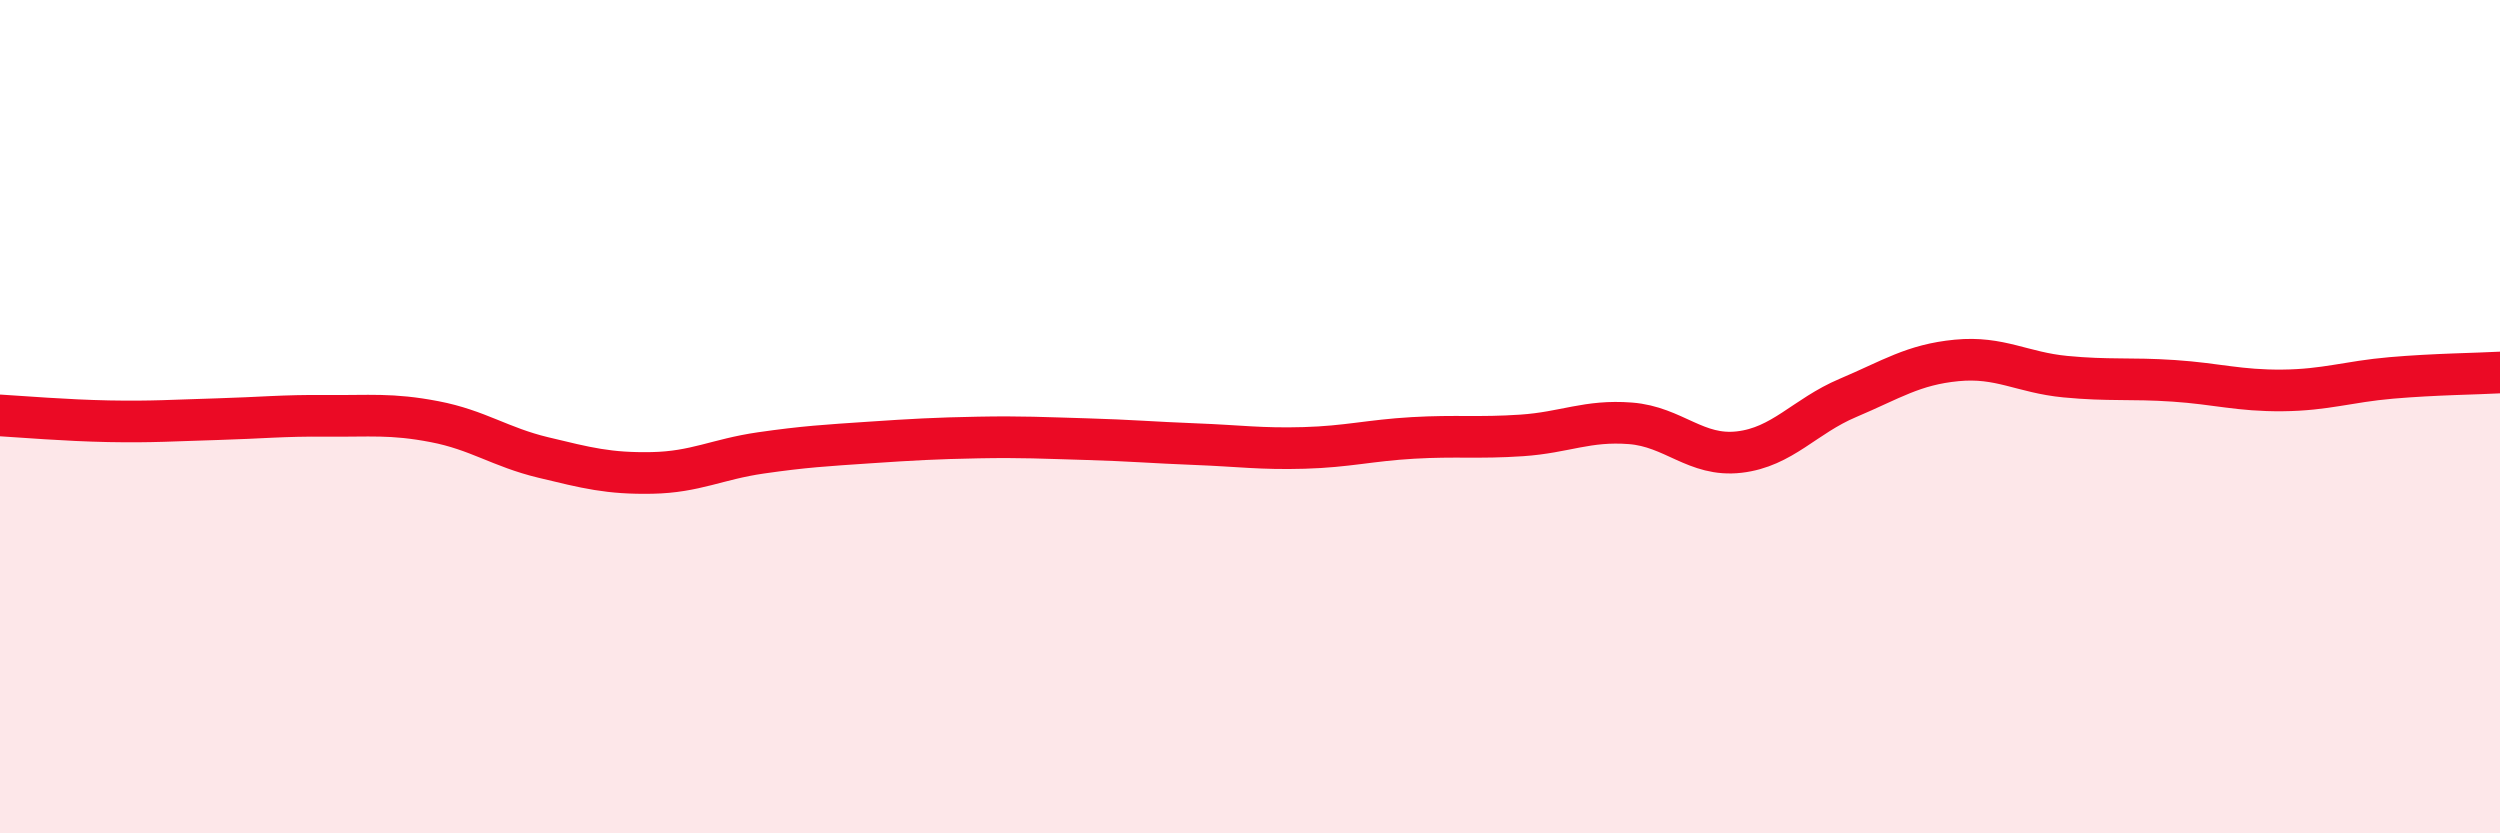
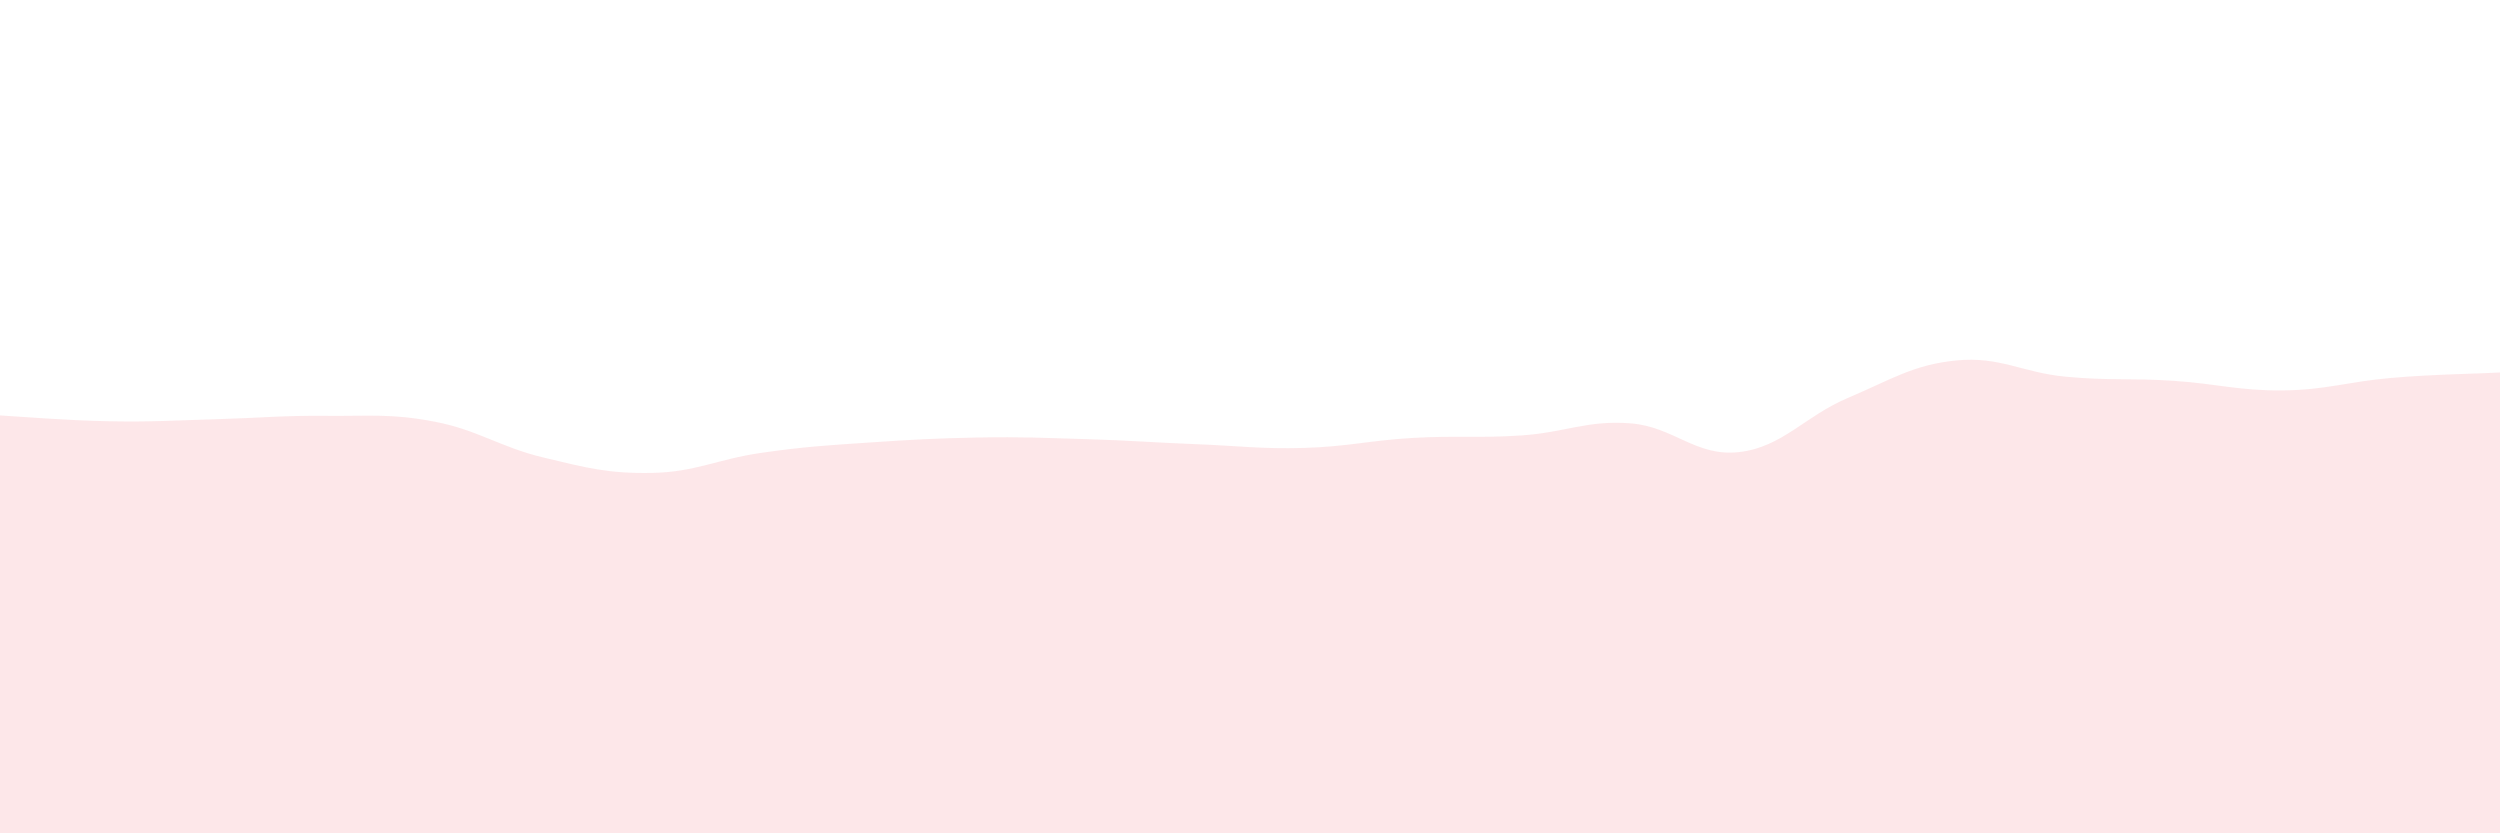
<svg xmlns="http://www.w3.org/2000/svg" width="60" height="20" viewBox="0 0 60 20">
  <path d="M 0,9.97 C 0.52,10 1.57,10.09 2.61,10.11 C 3.65,10.13 4.18,10.09 5.22,10.06 C 6.26,10.03 6.79,9.97 7.83,9.98 C 8.87,9.99 9.39,9.92 10.43,10.12 C 11.47,10.32 12,10.73 13.04,10.98 C 14.08,11.23 14.61,11.37 15.65,11.35 C 16.69,11.33 17.22,11.02 18.26,10.87 C 19.3,10.72 19.83,10.69 20.87,10.62 C 21.91,10.55 22.44,10.52 23.48,10.5 C 24.52,10.48 25.05,10.51 26.09,10.54 C 27.13,10.57 27.66,10.62 28.7,10.66 C 29.74,10.7 30.26,10.78 31.3,10.75 C 32.34,10.72 32.87,10.57 33.91,10.51 C 34.95,10.45 35.48,10.52 36.52,10.45 C 37.56,10.38 38.09,10.08 39.13,10.16 C 40.17,10.24 40.7,10.97 41.74,10.85 C 42.78,10.73 43.31,9.99 44.35,9.55 C 45.39,9.11 45.92,8.75 46.96,8.65 C 48,8.55 48.53,8.94 49.57,9.04 C 50.61,9.14 51.13,9.07 52.17,9.14 C 53.21,9.21 53.74,9.38 54.78,9.37 C 55.82,9.36 56.35,9.16 57.39,9.07 C 58.43,8.98 59.48,8.97 60,8.94L60 20L0 20Z" fill="#EB0A25" opacity="0.1" stroke-linecap="round" stroke-linejoin="round" />
-   <path d="M 0,9.97 C 0.52,10 1.57,10.09 2.61,10.11 C 3.65,10.13 4.18,10.09 5.22,10.06 C 6.26,10.03 6.79,9.97 7.83,9.98 C 8.87,9.99 9.39,9.92 10.43,10.12 C 11.47,10.32 12,10.73 13.04,10.98 C 14.08,11.23 14.61,11.37 15.65,11.35 C 16.69,11.33 17.22,11.02 18.26,10.87 C 19.3,10.72 19.83,10.69 20.87,10.62 C 21.91,10.55 22.44,10.52 23.48,10.5 C 24.52,10.48 25.05,10.51 26.09,10.54 C 27.13,10.57 27.66,10.62 28.7,10.66 C 29.74,10.7 30.26,10.78 31.3,10.75 C 32.34,10.72 32.87,10.57 33.91,10.51 C 34.95,10.45 35.48,10.52 36.52,10.45 C 37.56,10.38 38.09,10.08 39.13,10.16 C 40.17,10.24 40.7,10.97 41.74,10.85 C 42.78,10.73 43.31,9.99 44.35,9.55 C 45.39,9.11 45.92,8.75 46.96,8.65 C 48,8.55 48.53,8.94 49.57,9.04 C 50.61,9.14 51.13,9.07 52.17,9.14 C 53.21,9.21 53.74,9.38 54.78,9.37 C 55.82,9.36 56.35,9.16 57.39,9.07 C 58.43,8.98 59.48,8.97 60,8.94" stroke="#EB0A25" stroke-width="1" fill="none" stroke-linecap="round" stroke-linejoin="round" />
</svg>